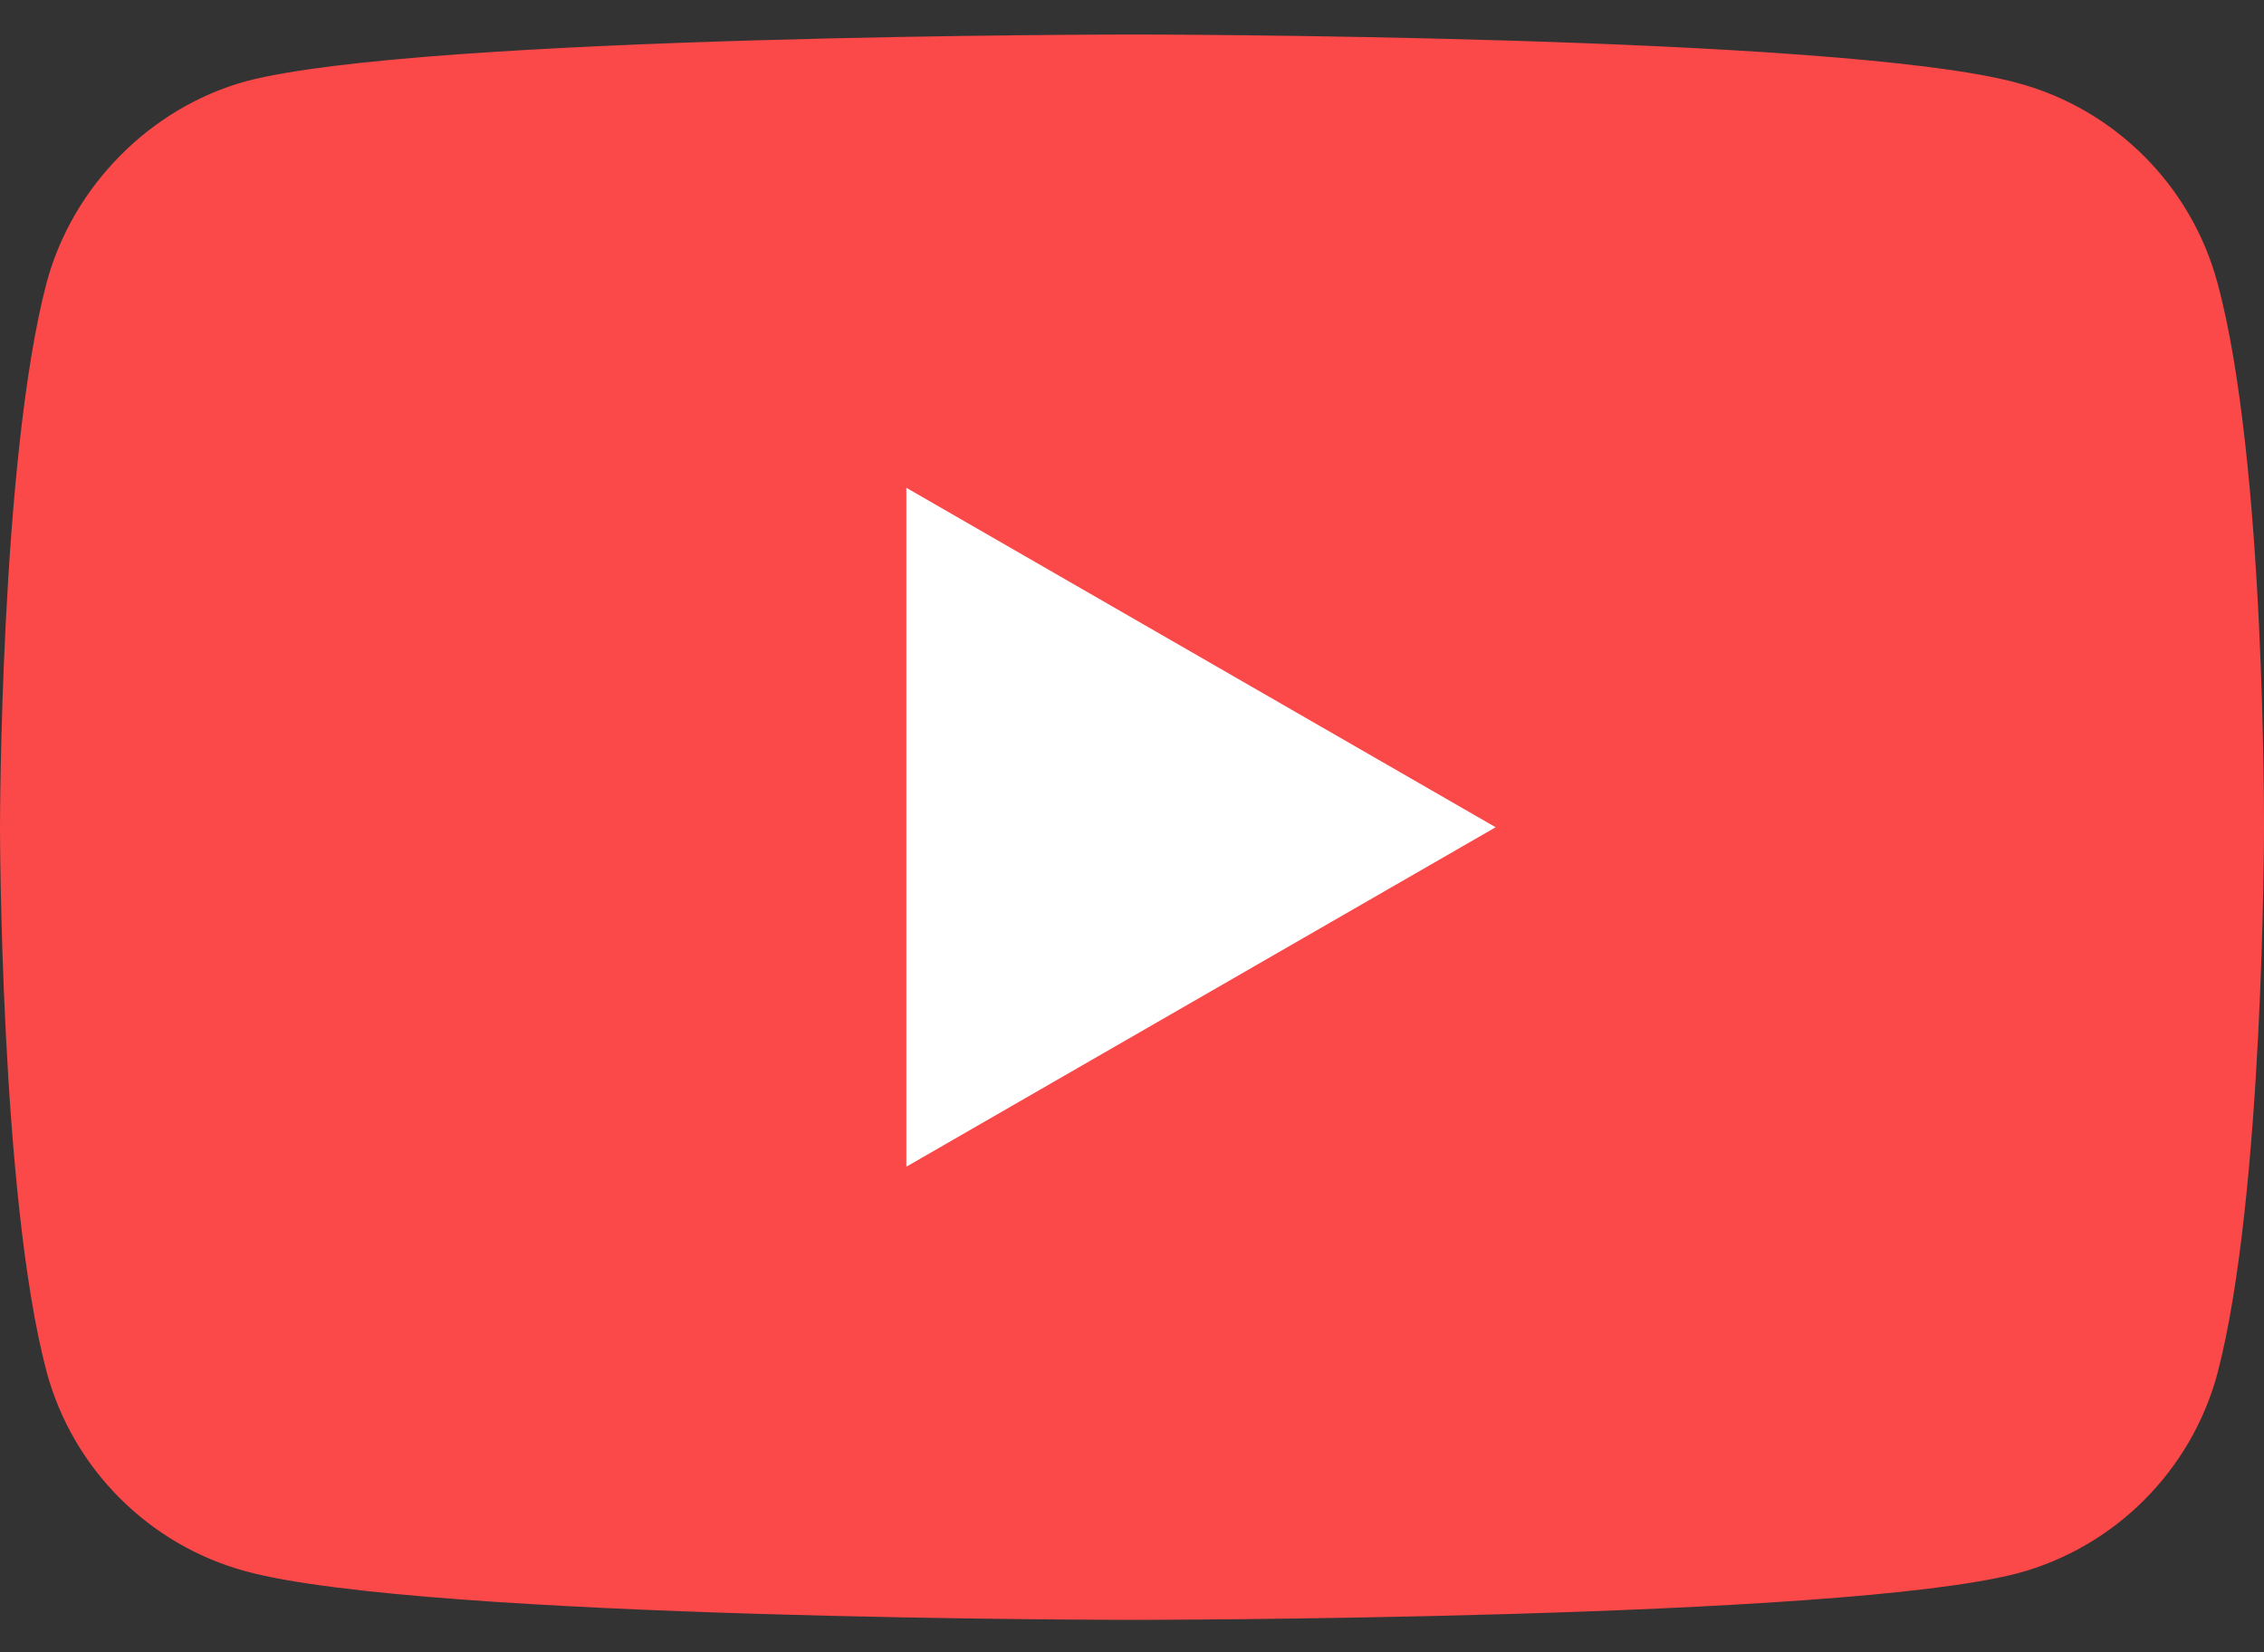
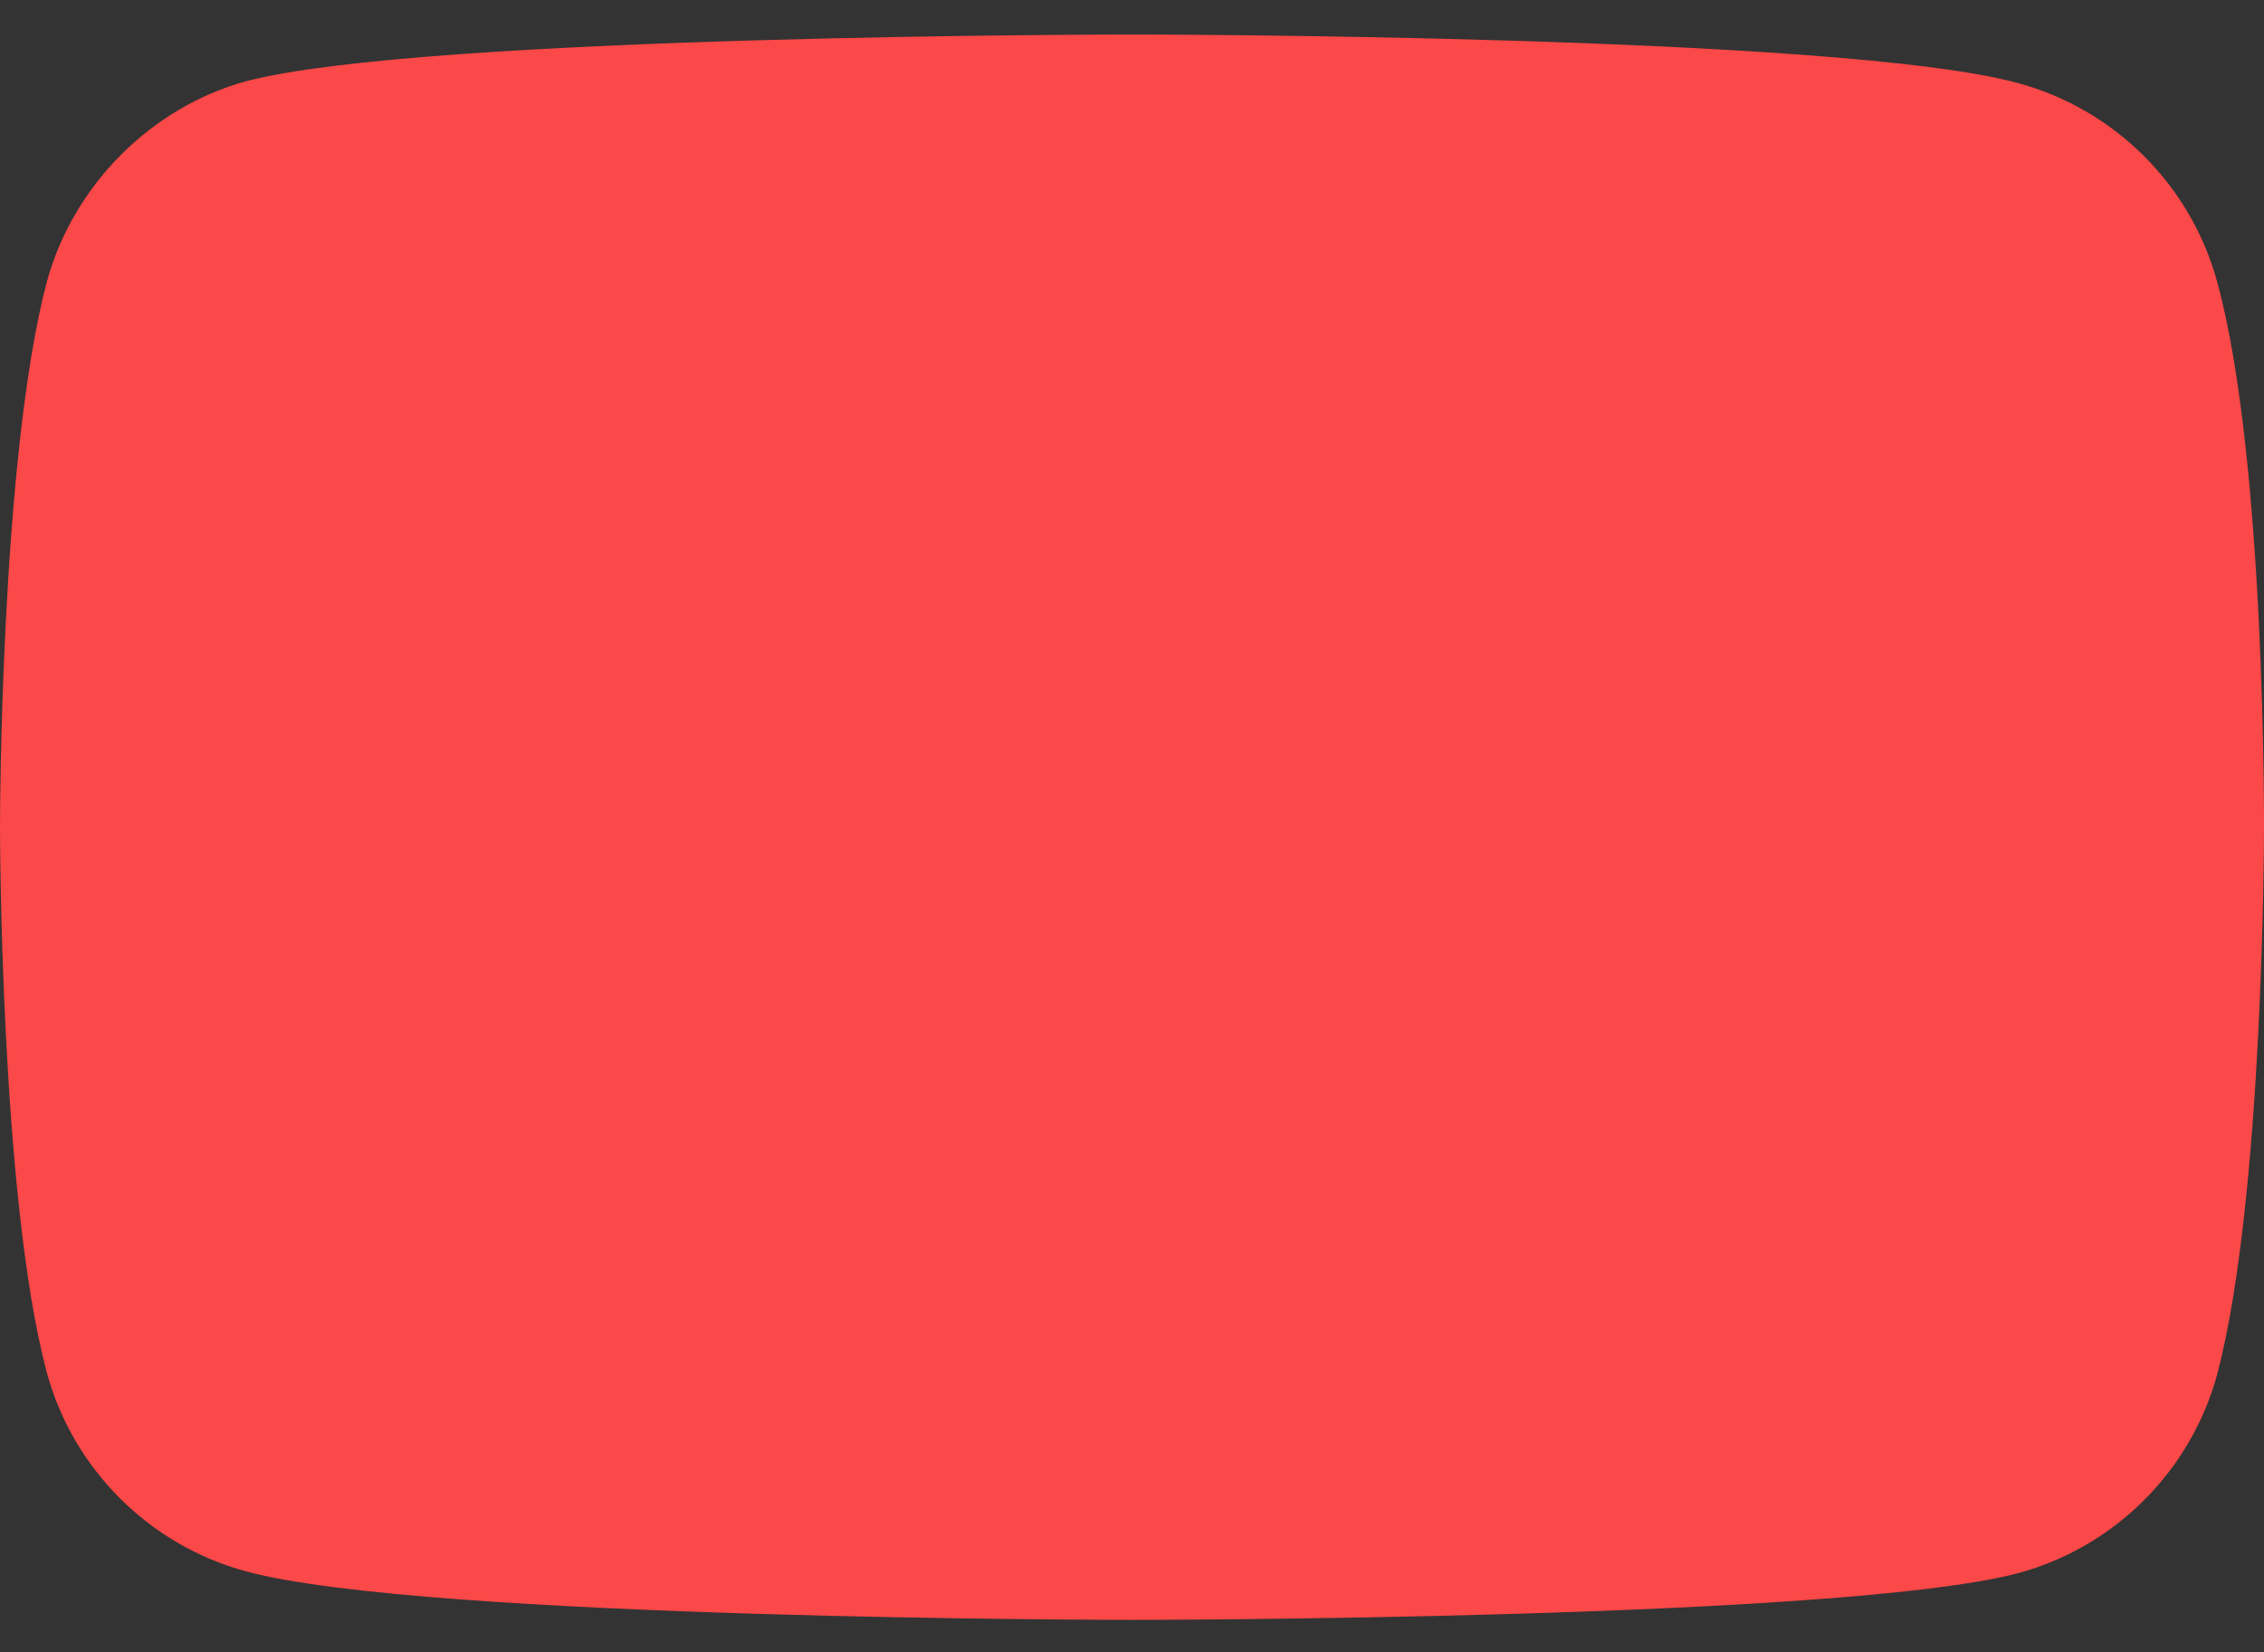
<svg xmlns="http://www.w3.org/2000/svg" width="37" height="27" viewBox="0 0 37 27" fill="none">
  <rect x="0" y="0" width="37" height="27" fill="#333333" stroke="none" />
  <path d="M36.238 4.618C35.811 3.033 34.562 1.784 32.977 1.357C30.081 0.564 18.5 0.564 18.5 0.564C18.5 0.564 6.918 0.564 4.023 1.327C2.469 1.753 1.188 3.033 0.762 4.618C0 7.513 0 13.517 0 13.517C0 13.517 0 19.552 0.762 22.417C1.189 24.002 2.438 25.251 4.023 25.678C6.949 26.47 18.5 26.47 18.5 26.47C18.5 26.47 30.081 26.47 32.977 25.708C34.562 25.282 35.811 24.032 36.238 22.447C37 19.552 37 13.548 37 13.548C37 13.548 37.03 7.513 36.238 4.618Z" fill="#FB4848" />
-   <path d="M14.812 19.065L24.443 13.518L14.812 7.971V19.065Z" fill="white" />
</svg>